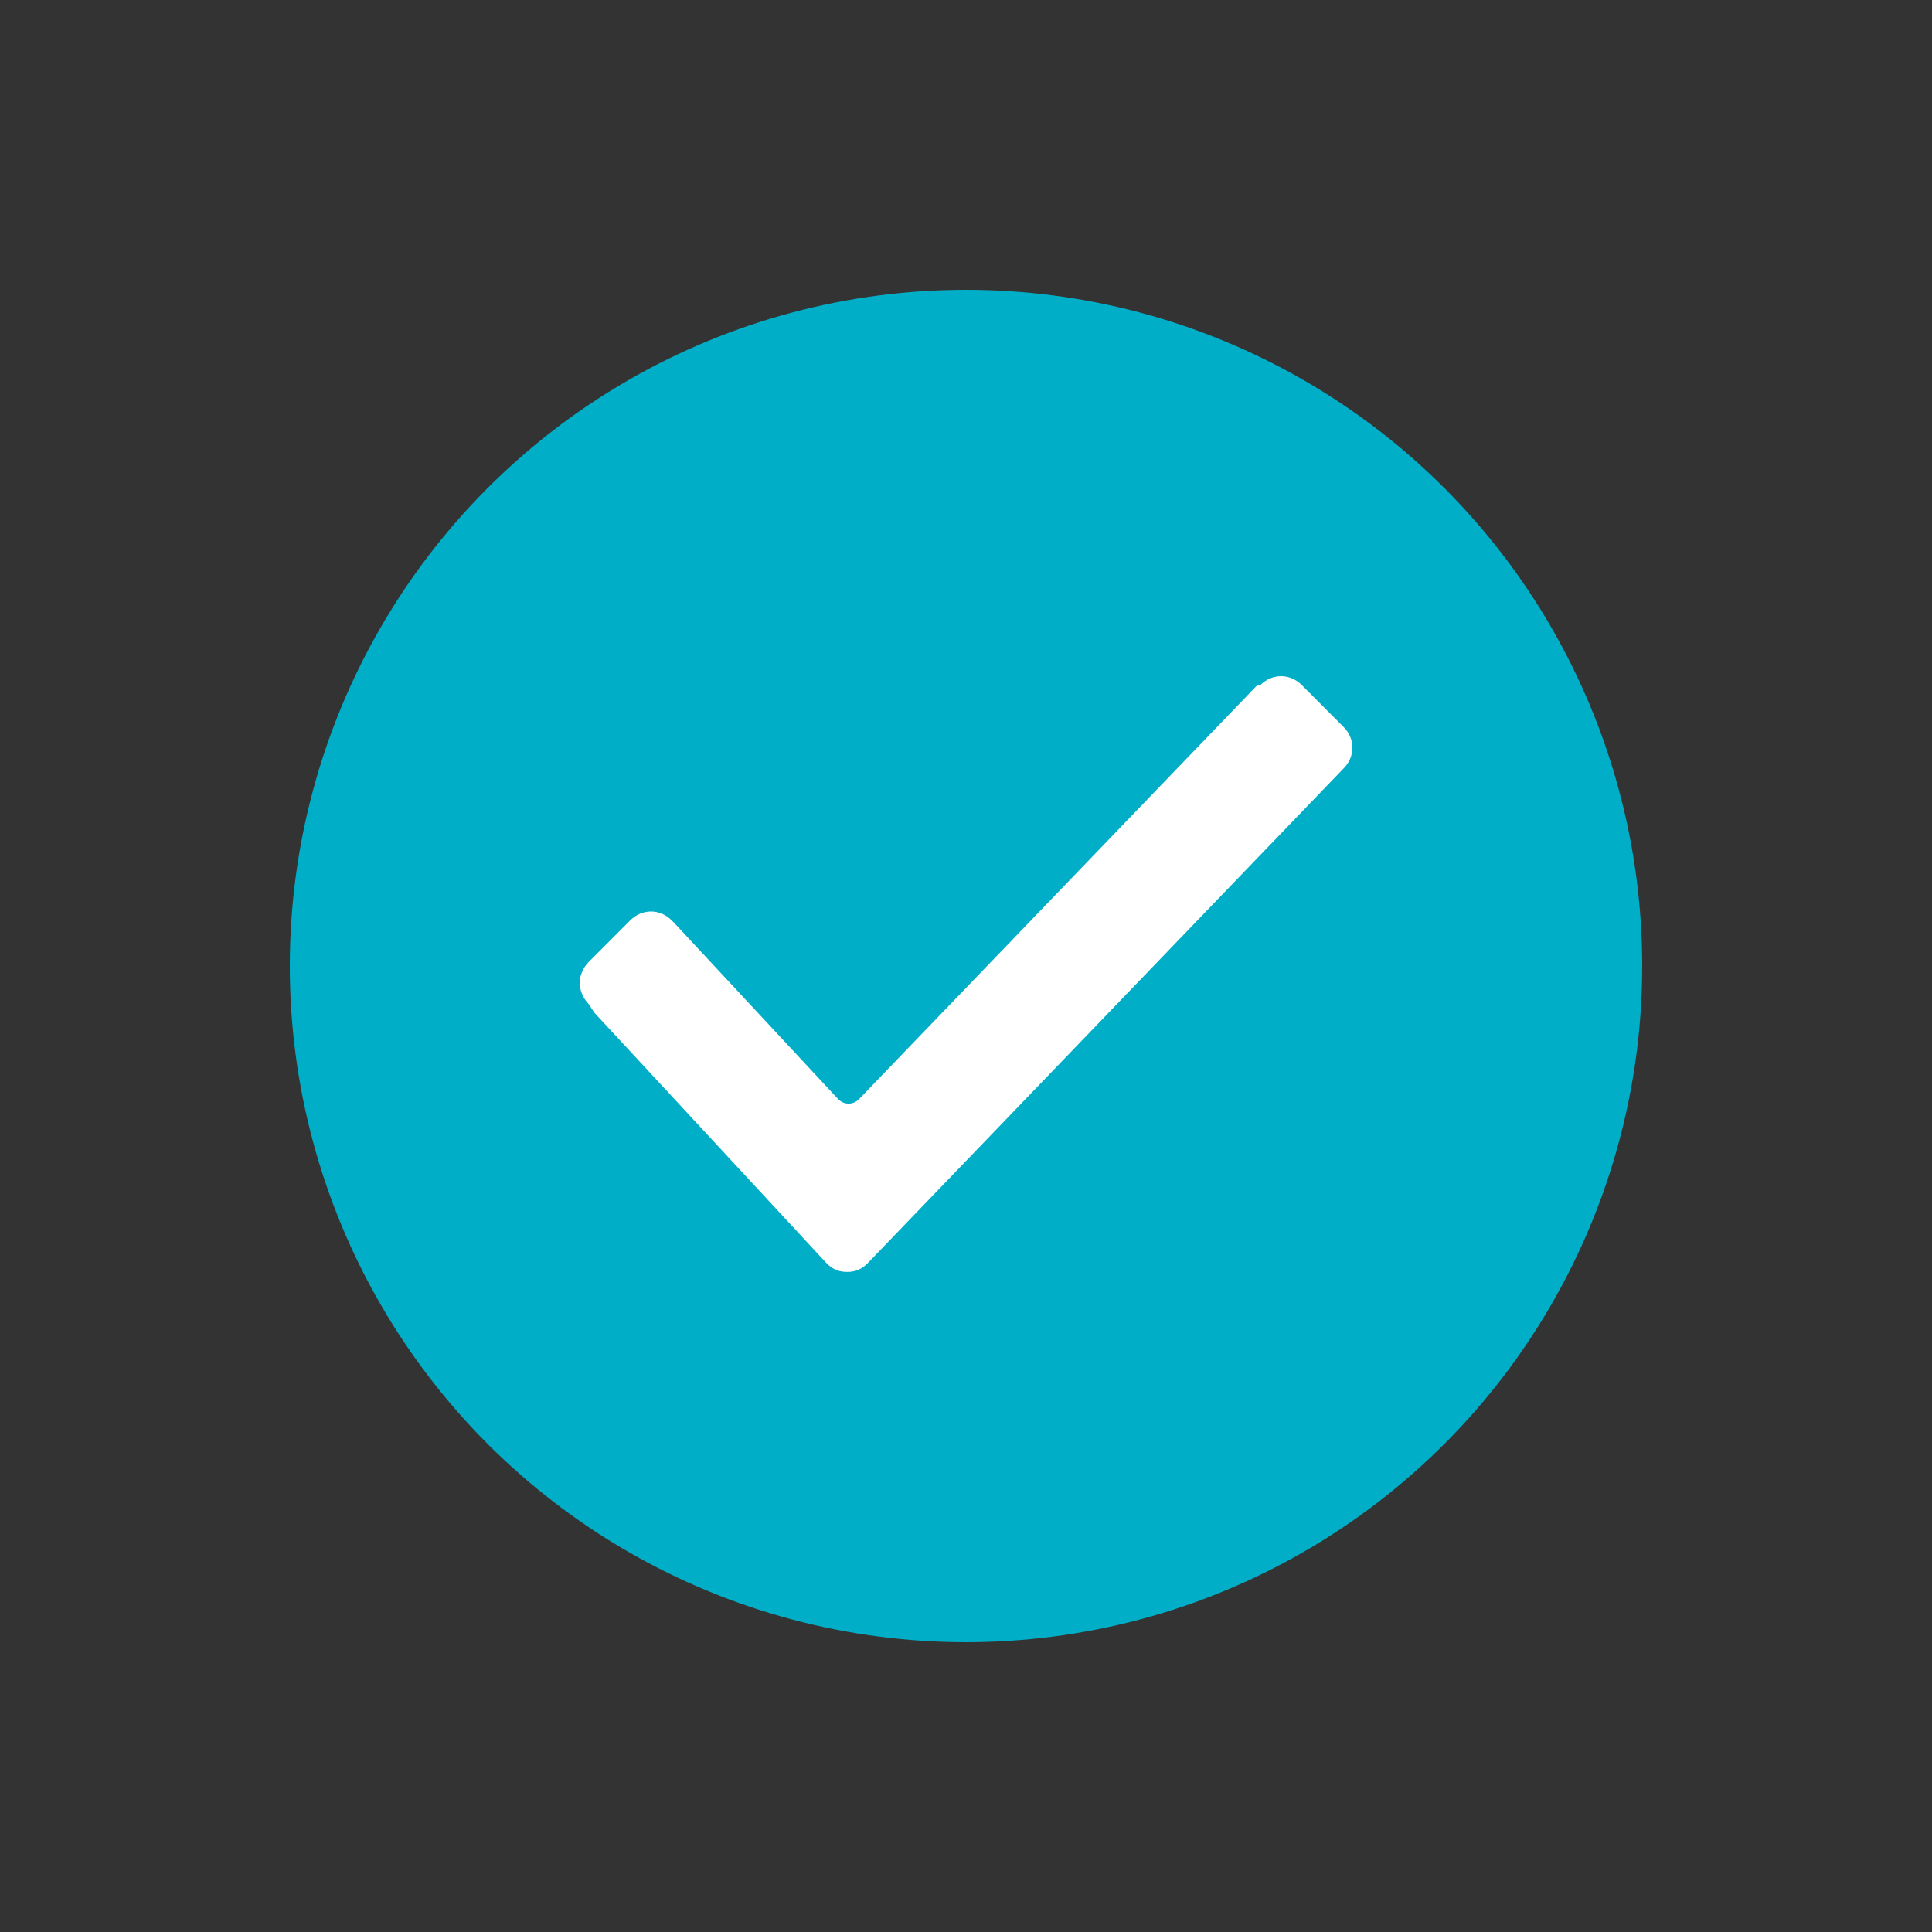
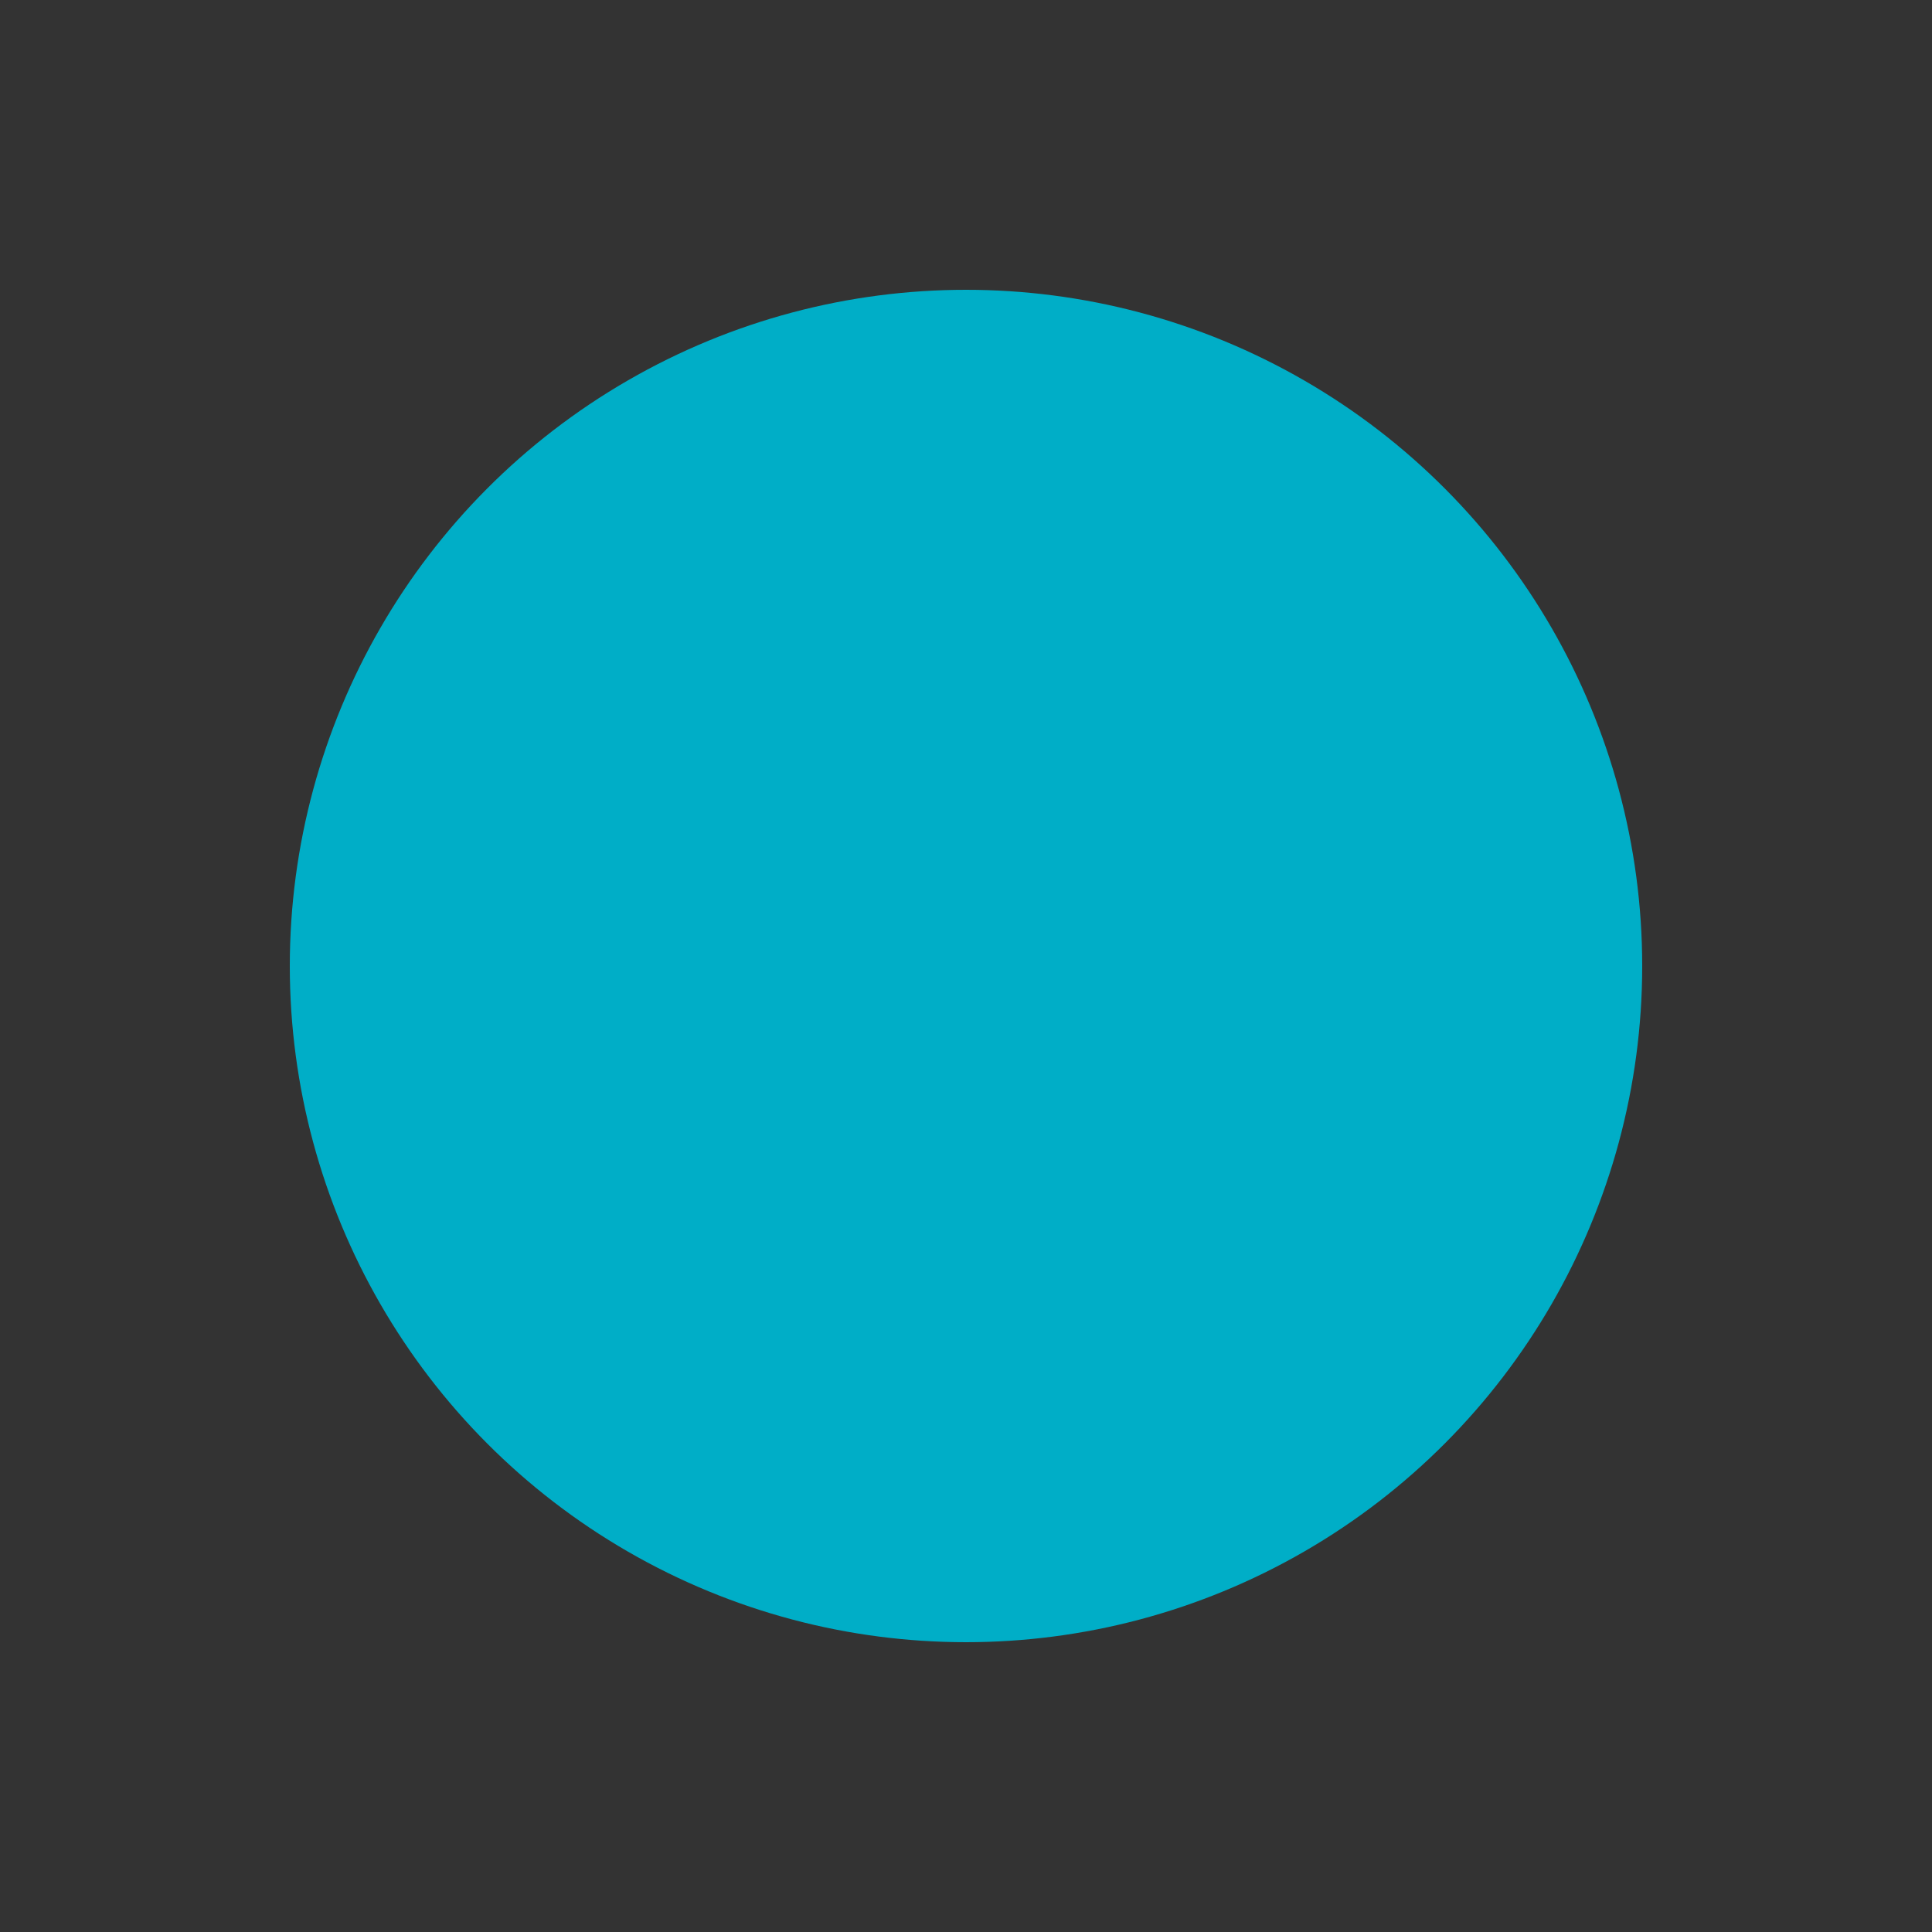
<svg xmlns="http://www.w3.org/2000/svg" width="120" height="120" viewBox="0 0 120 120" fill="none">
  <rect x="0" y="0" width="120" height="120" fill="#333333" stroke="none" />
  <circle cx="60" cy="60" r="42" fill="#00AEC7" />
-   <path d="M36.554 62.35C36.185 61.98 36 61.425 36 61.055C36 60.685 36.185 60.13 36.554 59.76L39.139 57.17C39.877 56.43 40.985 56.43 41.723 57.17L41.908 57.355L52.062 68.27C52.431 68.64 52.985 68.64 53.354 68.27L78.092 42.555H78.277C79.015 41.815 80.123 41.815 80.862 42.555L83.446 45.145C84.185 45.885 84.185 46.995 83.446 47.735L53.908 78.445C53.538 78.815 53.169 79 52.615 79C52.062 79 51.692 78.815 51.323 78.445L36.923 62.905L36.554 62.35Z" fill="white" />
</svg>